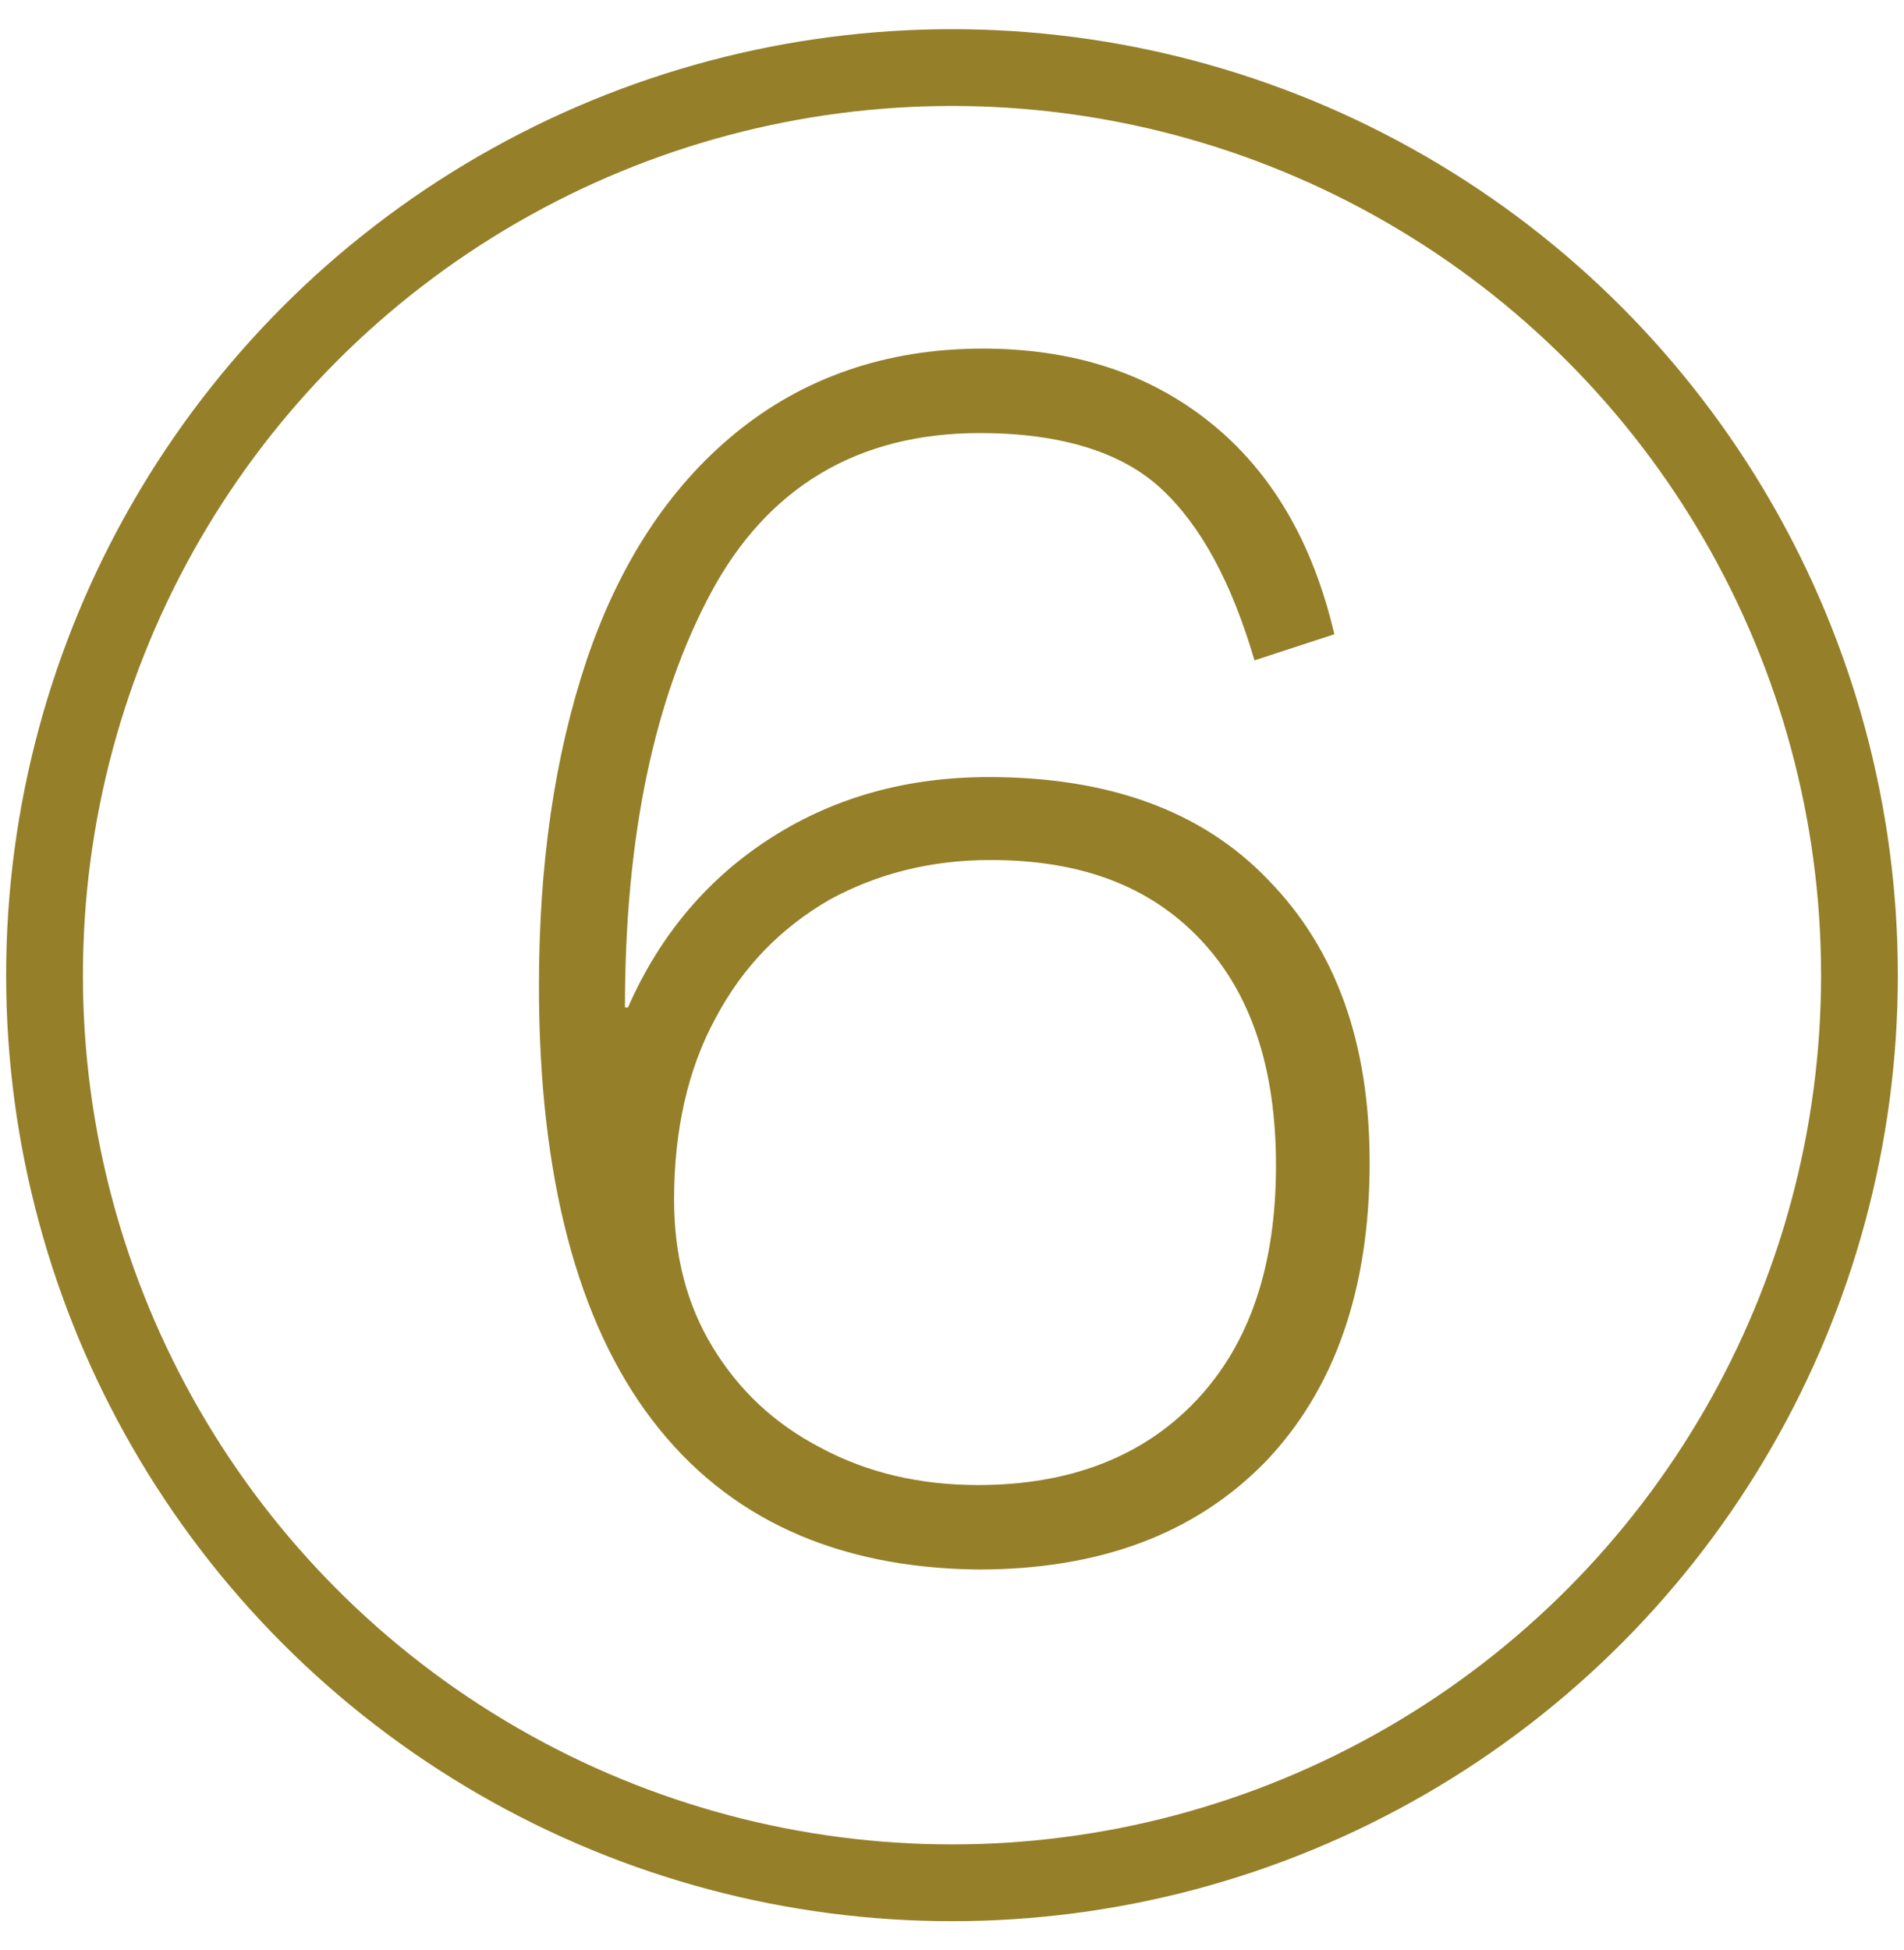
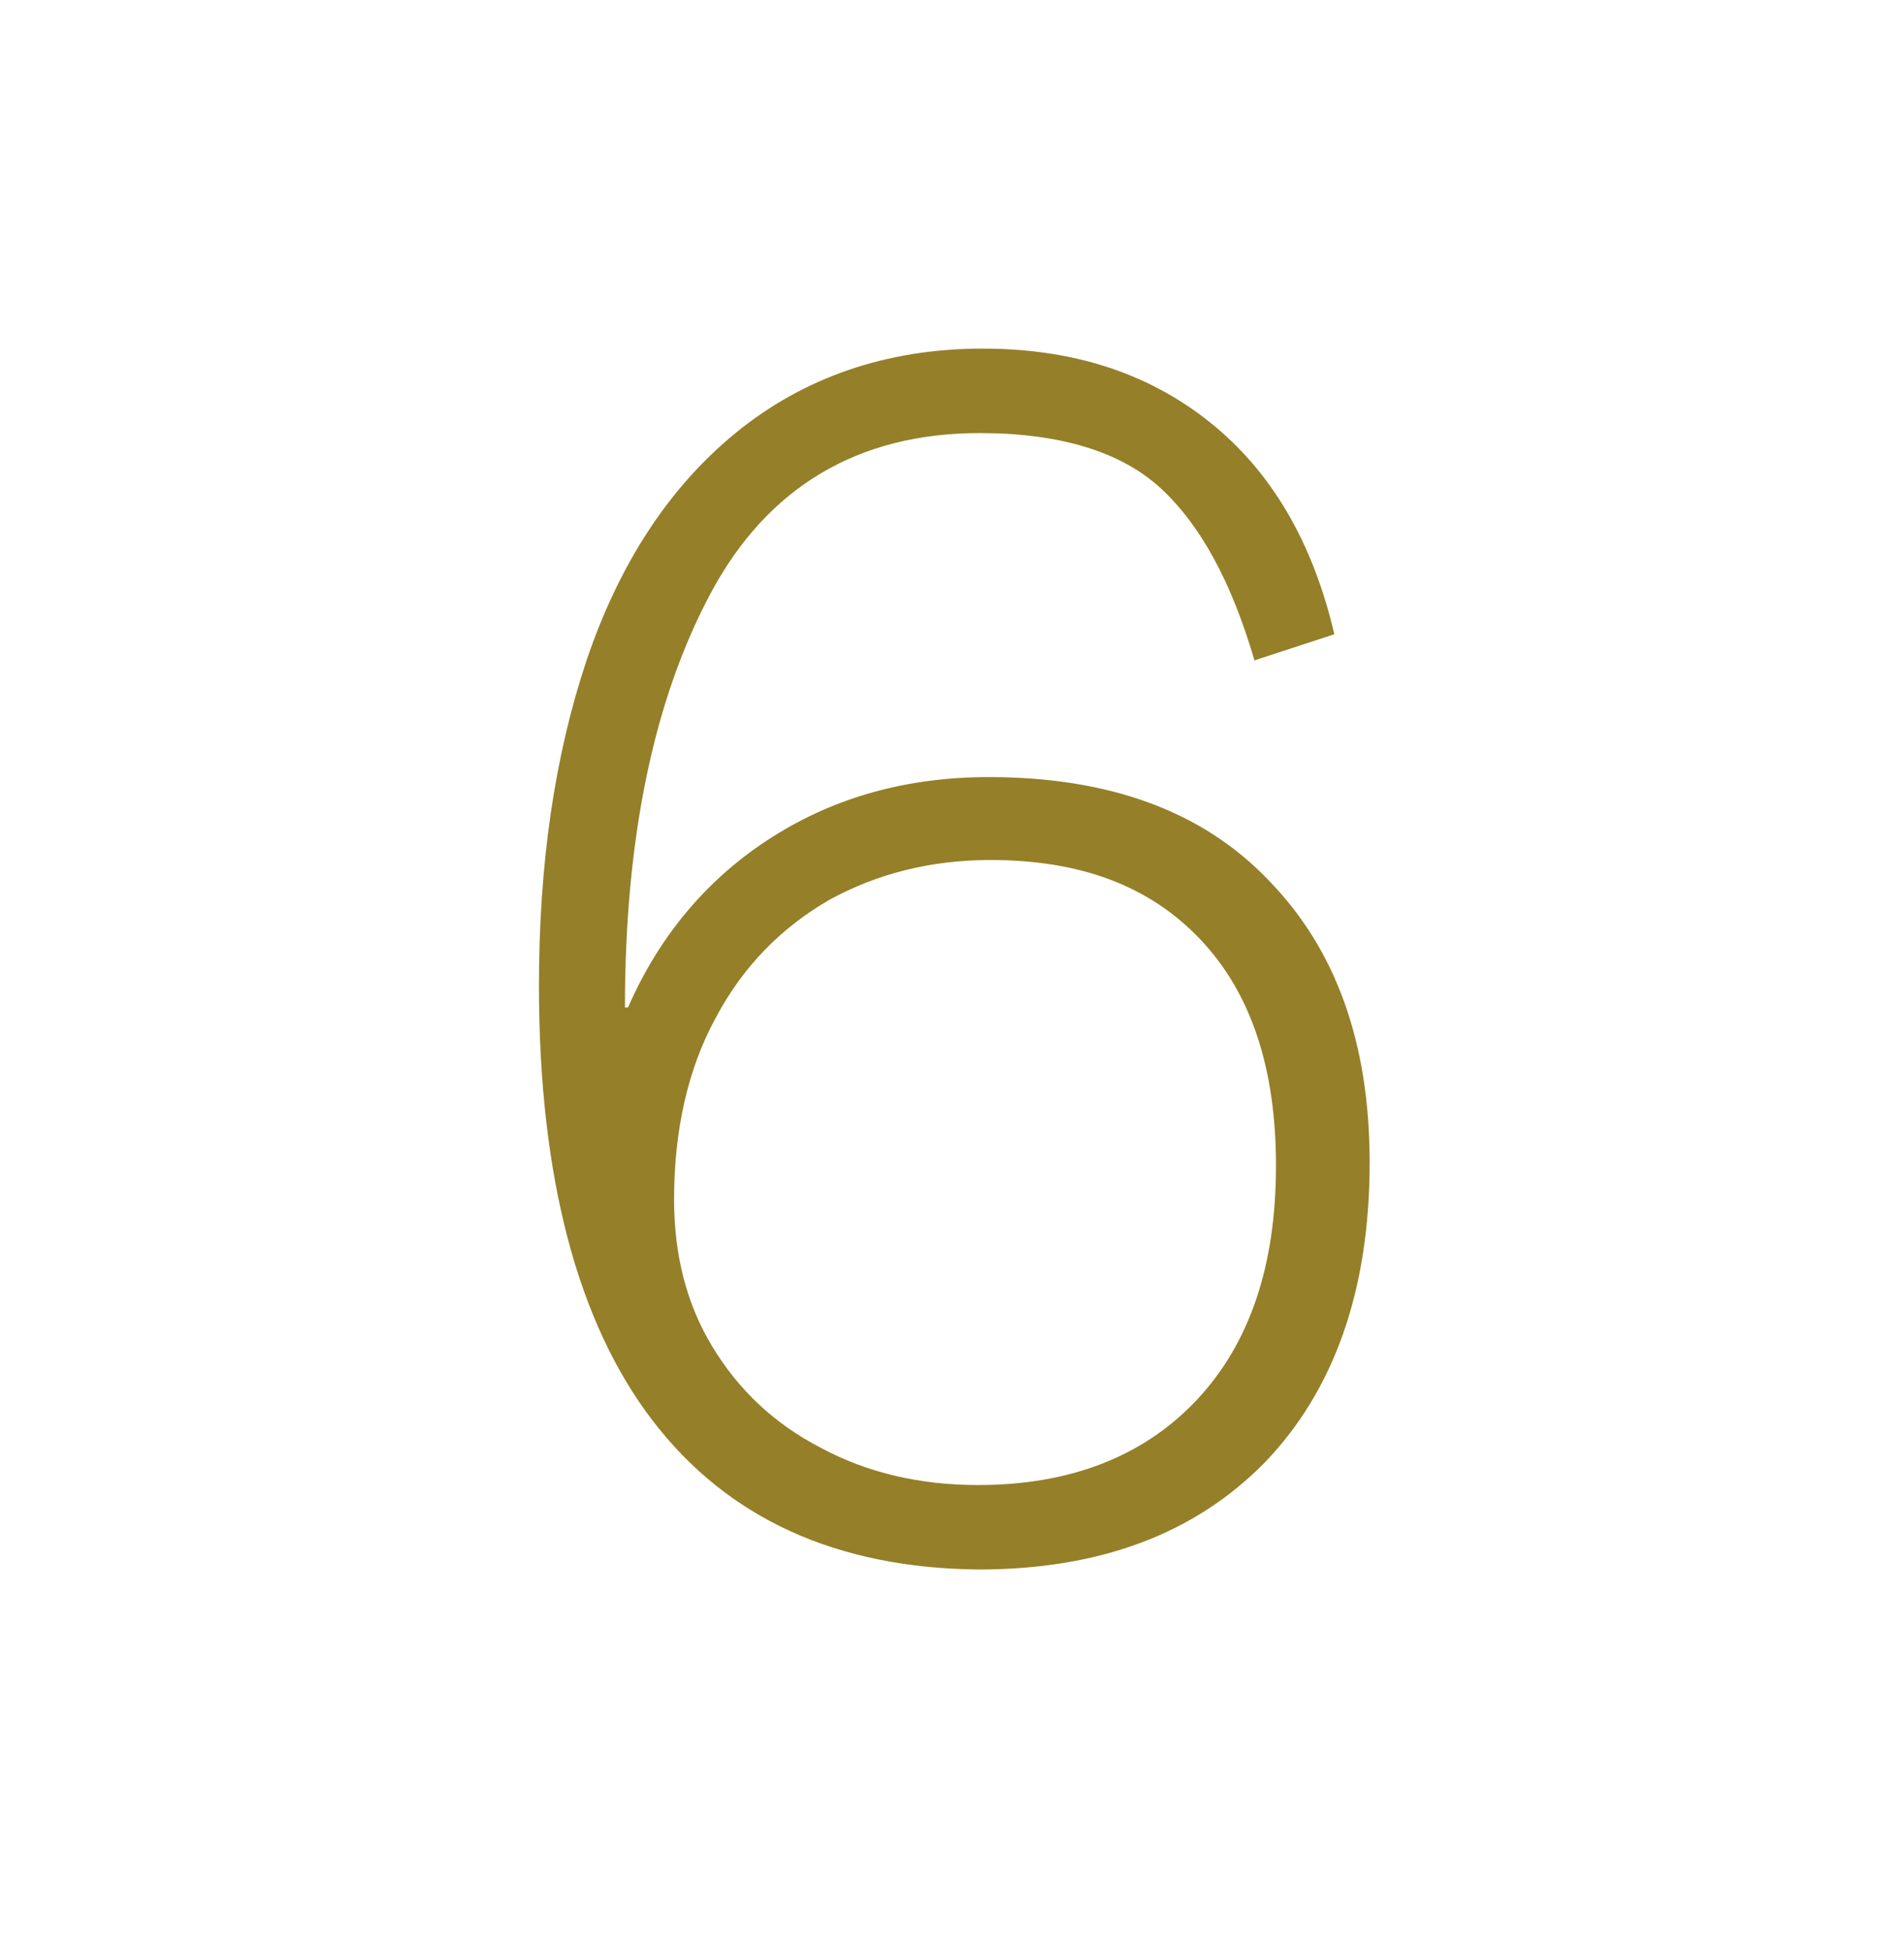
<svg xmlns="http://www.w3.org/2000/svg" id="Camada_1" x="0px" y="0px" viewBox="-243 333 124 127" style="enable-background:new -243 333 124 127;" xml:space="preserve">
  <style type="text/css">	.st0{fill:none;stroke:#957F28;stroke-width:5;stroke-miterlimit:10;}	.st1{fill:#957F28;}</style>
-   <circle id="XMLID_2_" class="st0" cx="-181" cy="396.5" r="59.1" />
  <g>
    <path class="st1" d="M-200.5,425.5c-4.9-6.4-7.4-15.9-7.4-28.3c0-7.9,1-14.9,3.1-21.2c2.1-6.2,5.3-11.2,9.7-14.8   c4.4-3.6,9.8-5.5,16.1-5.5c5.9,0,10.8,1.6,14.8,4.8c4,3.2,6.7,7.8,8.1,13.8l-5.2,1.7c-1.5-5.1-3.5-8.8-6.1-11.2   c-2.6-2.4-6.6-3.6-11.8-3.6c-7.9,0-13.8,3.5-17.5,10.4c-3.7,6.9-5.6,15.9-5.6,27h0.2c2.1-4.8,5.3-8.5,9.4-11.1   c4.1-2.6,8.8-3.9,14.1-3.9c7.8,0,13.9,2.2,18.2,6.7c4.4,4.5,6.6,10.6,6.6,18.4c0,8.3-2.3,14.8-6.8,19.5c-4.6,4.7-10.8,7-18.7,7   C-188.5,435.1-195.6,431.9-200.5,425.5z M-165.1,424.2c3.5-3.7,5.2-8.8,5.2-15.3c0-6.3-1.6-11.2-4.9-14.7   c-3.3-3.5-7.8-5.2-13.7-5.2c-3.9,0-7.4,0.9-10.5,2.6c-3.1,1.8-5.6,4.3-7.4,7.7c-1.8,3.3-2.7,7.3-2.7,11.8c0,3.6,0.8,6.8,2.5,9.6   c1.7,2.8,4,5,7.1,6.6c3,1.6,6.4,2.4,10.2,2.4C-173.4,429.7-168.6,427.9-165.1,424.2z" />
  </g>
</svg>